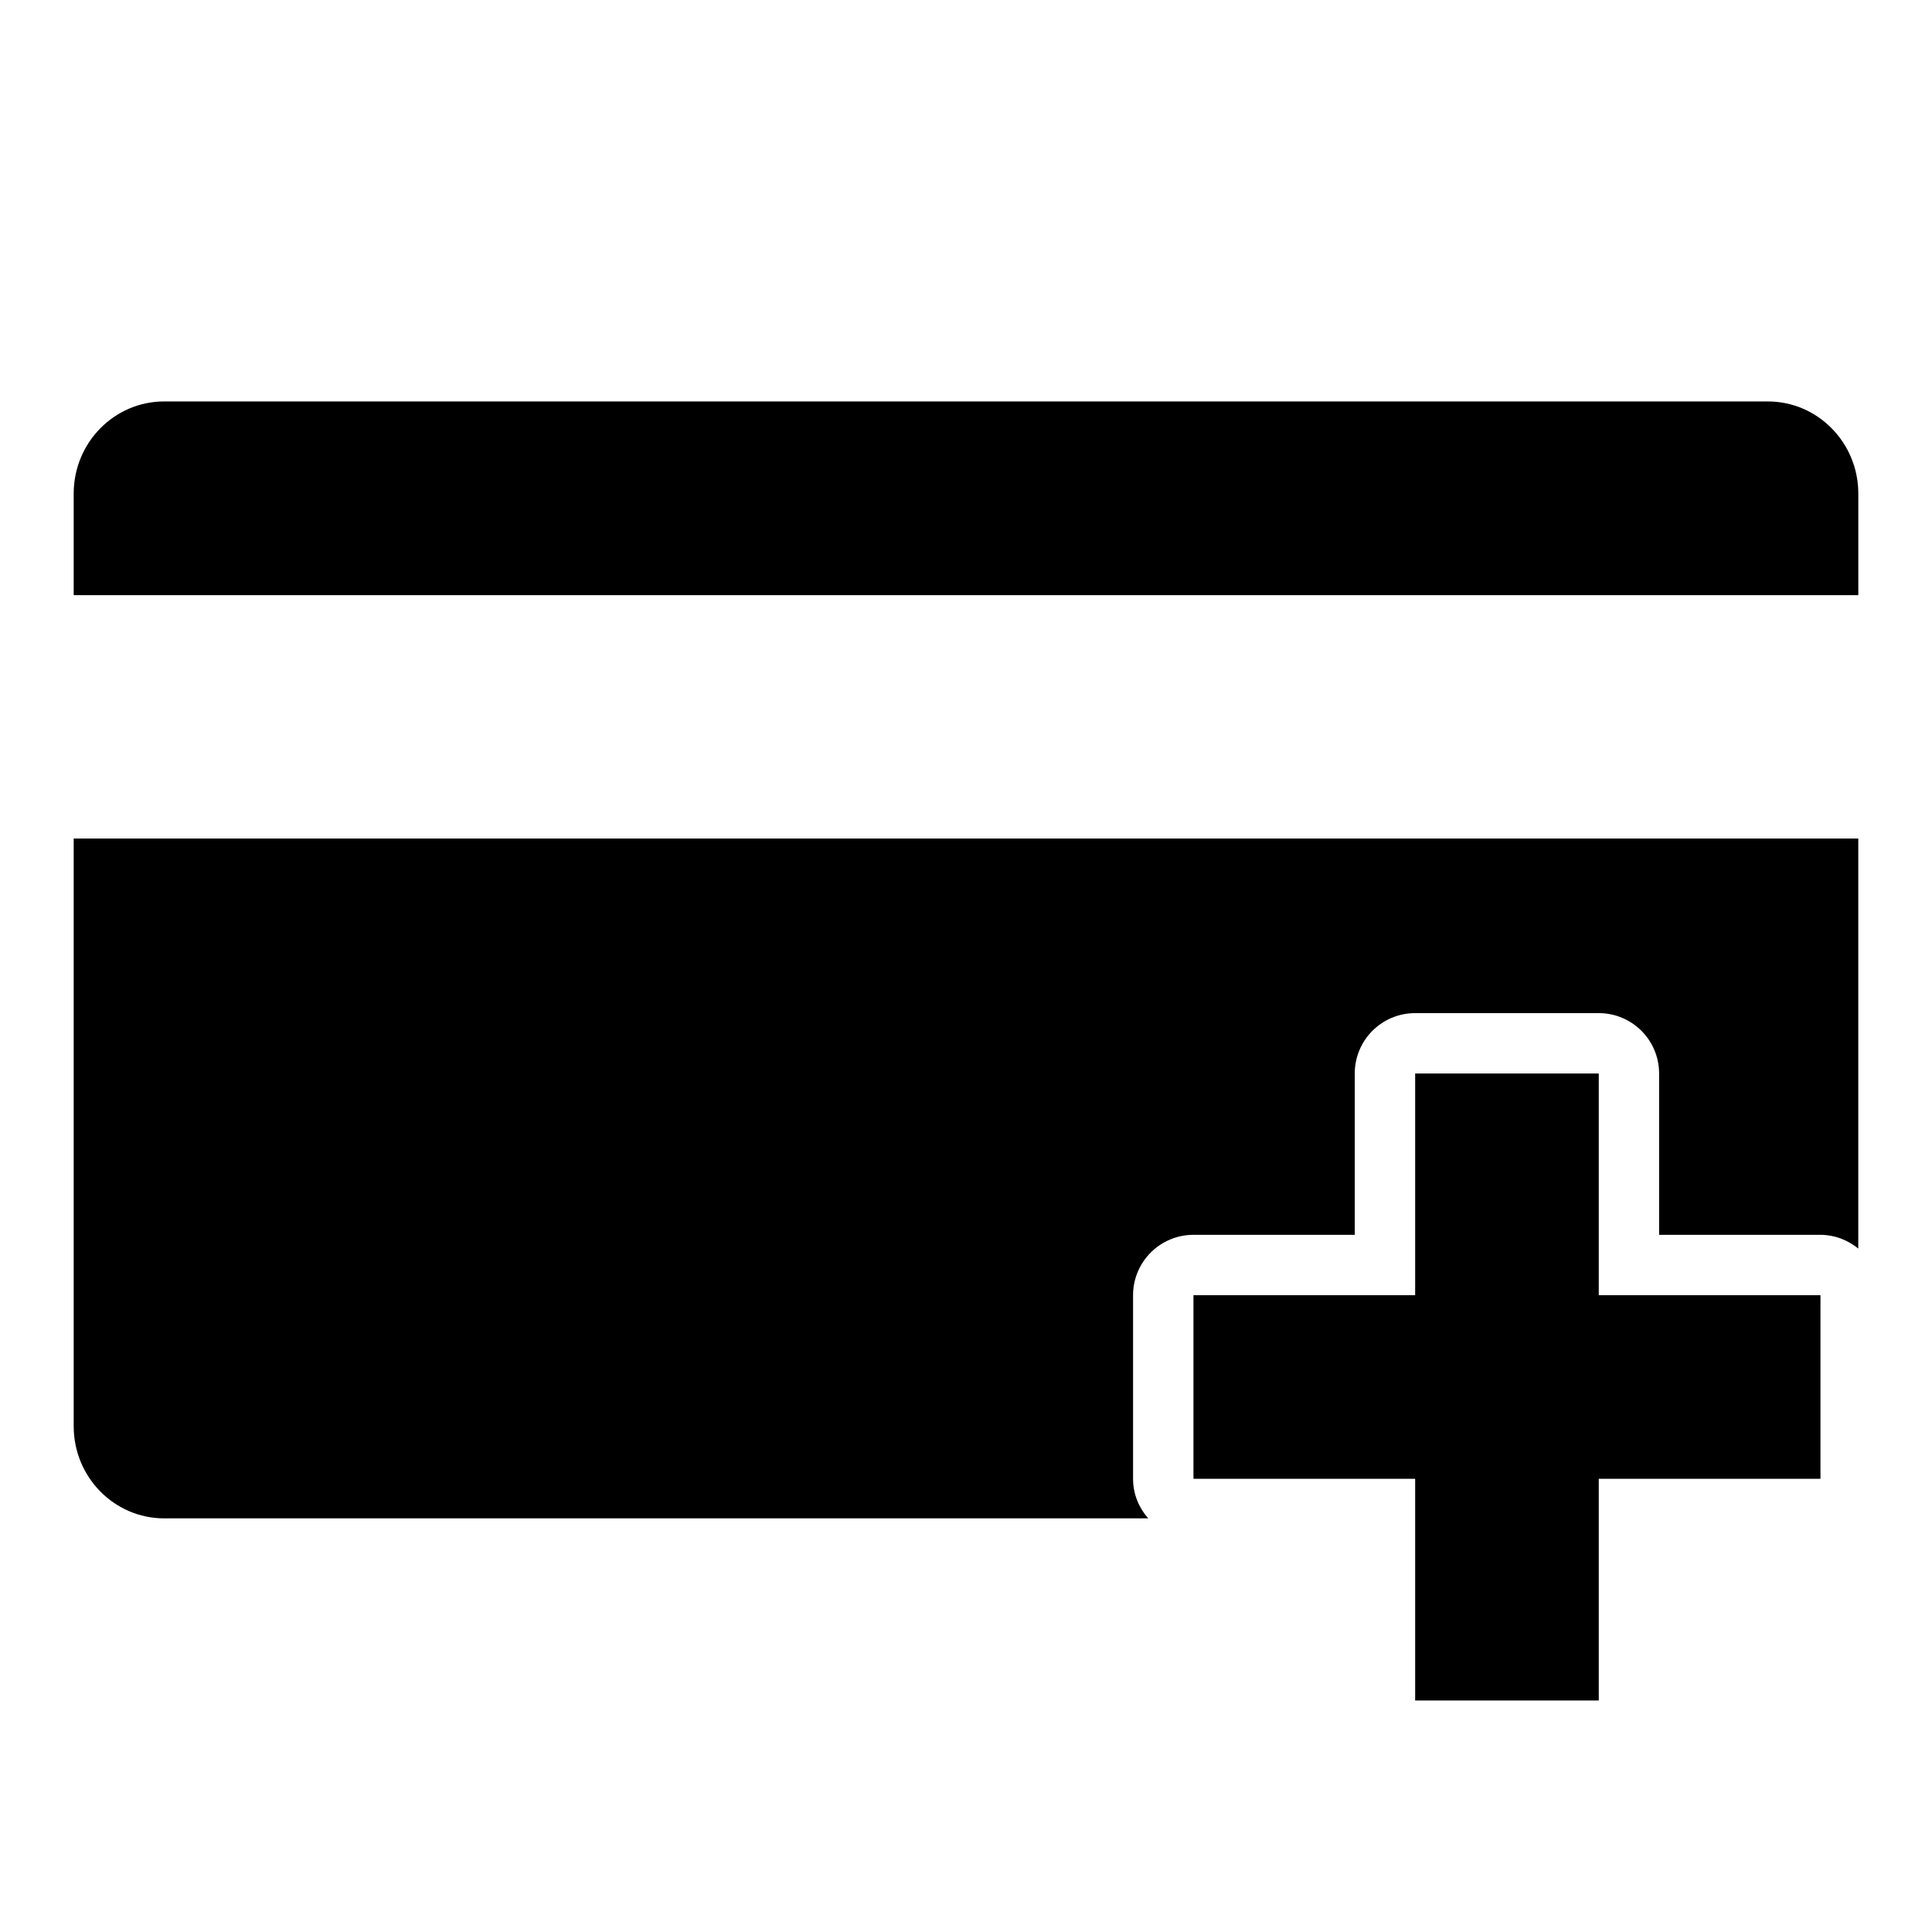
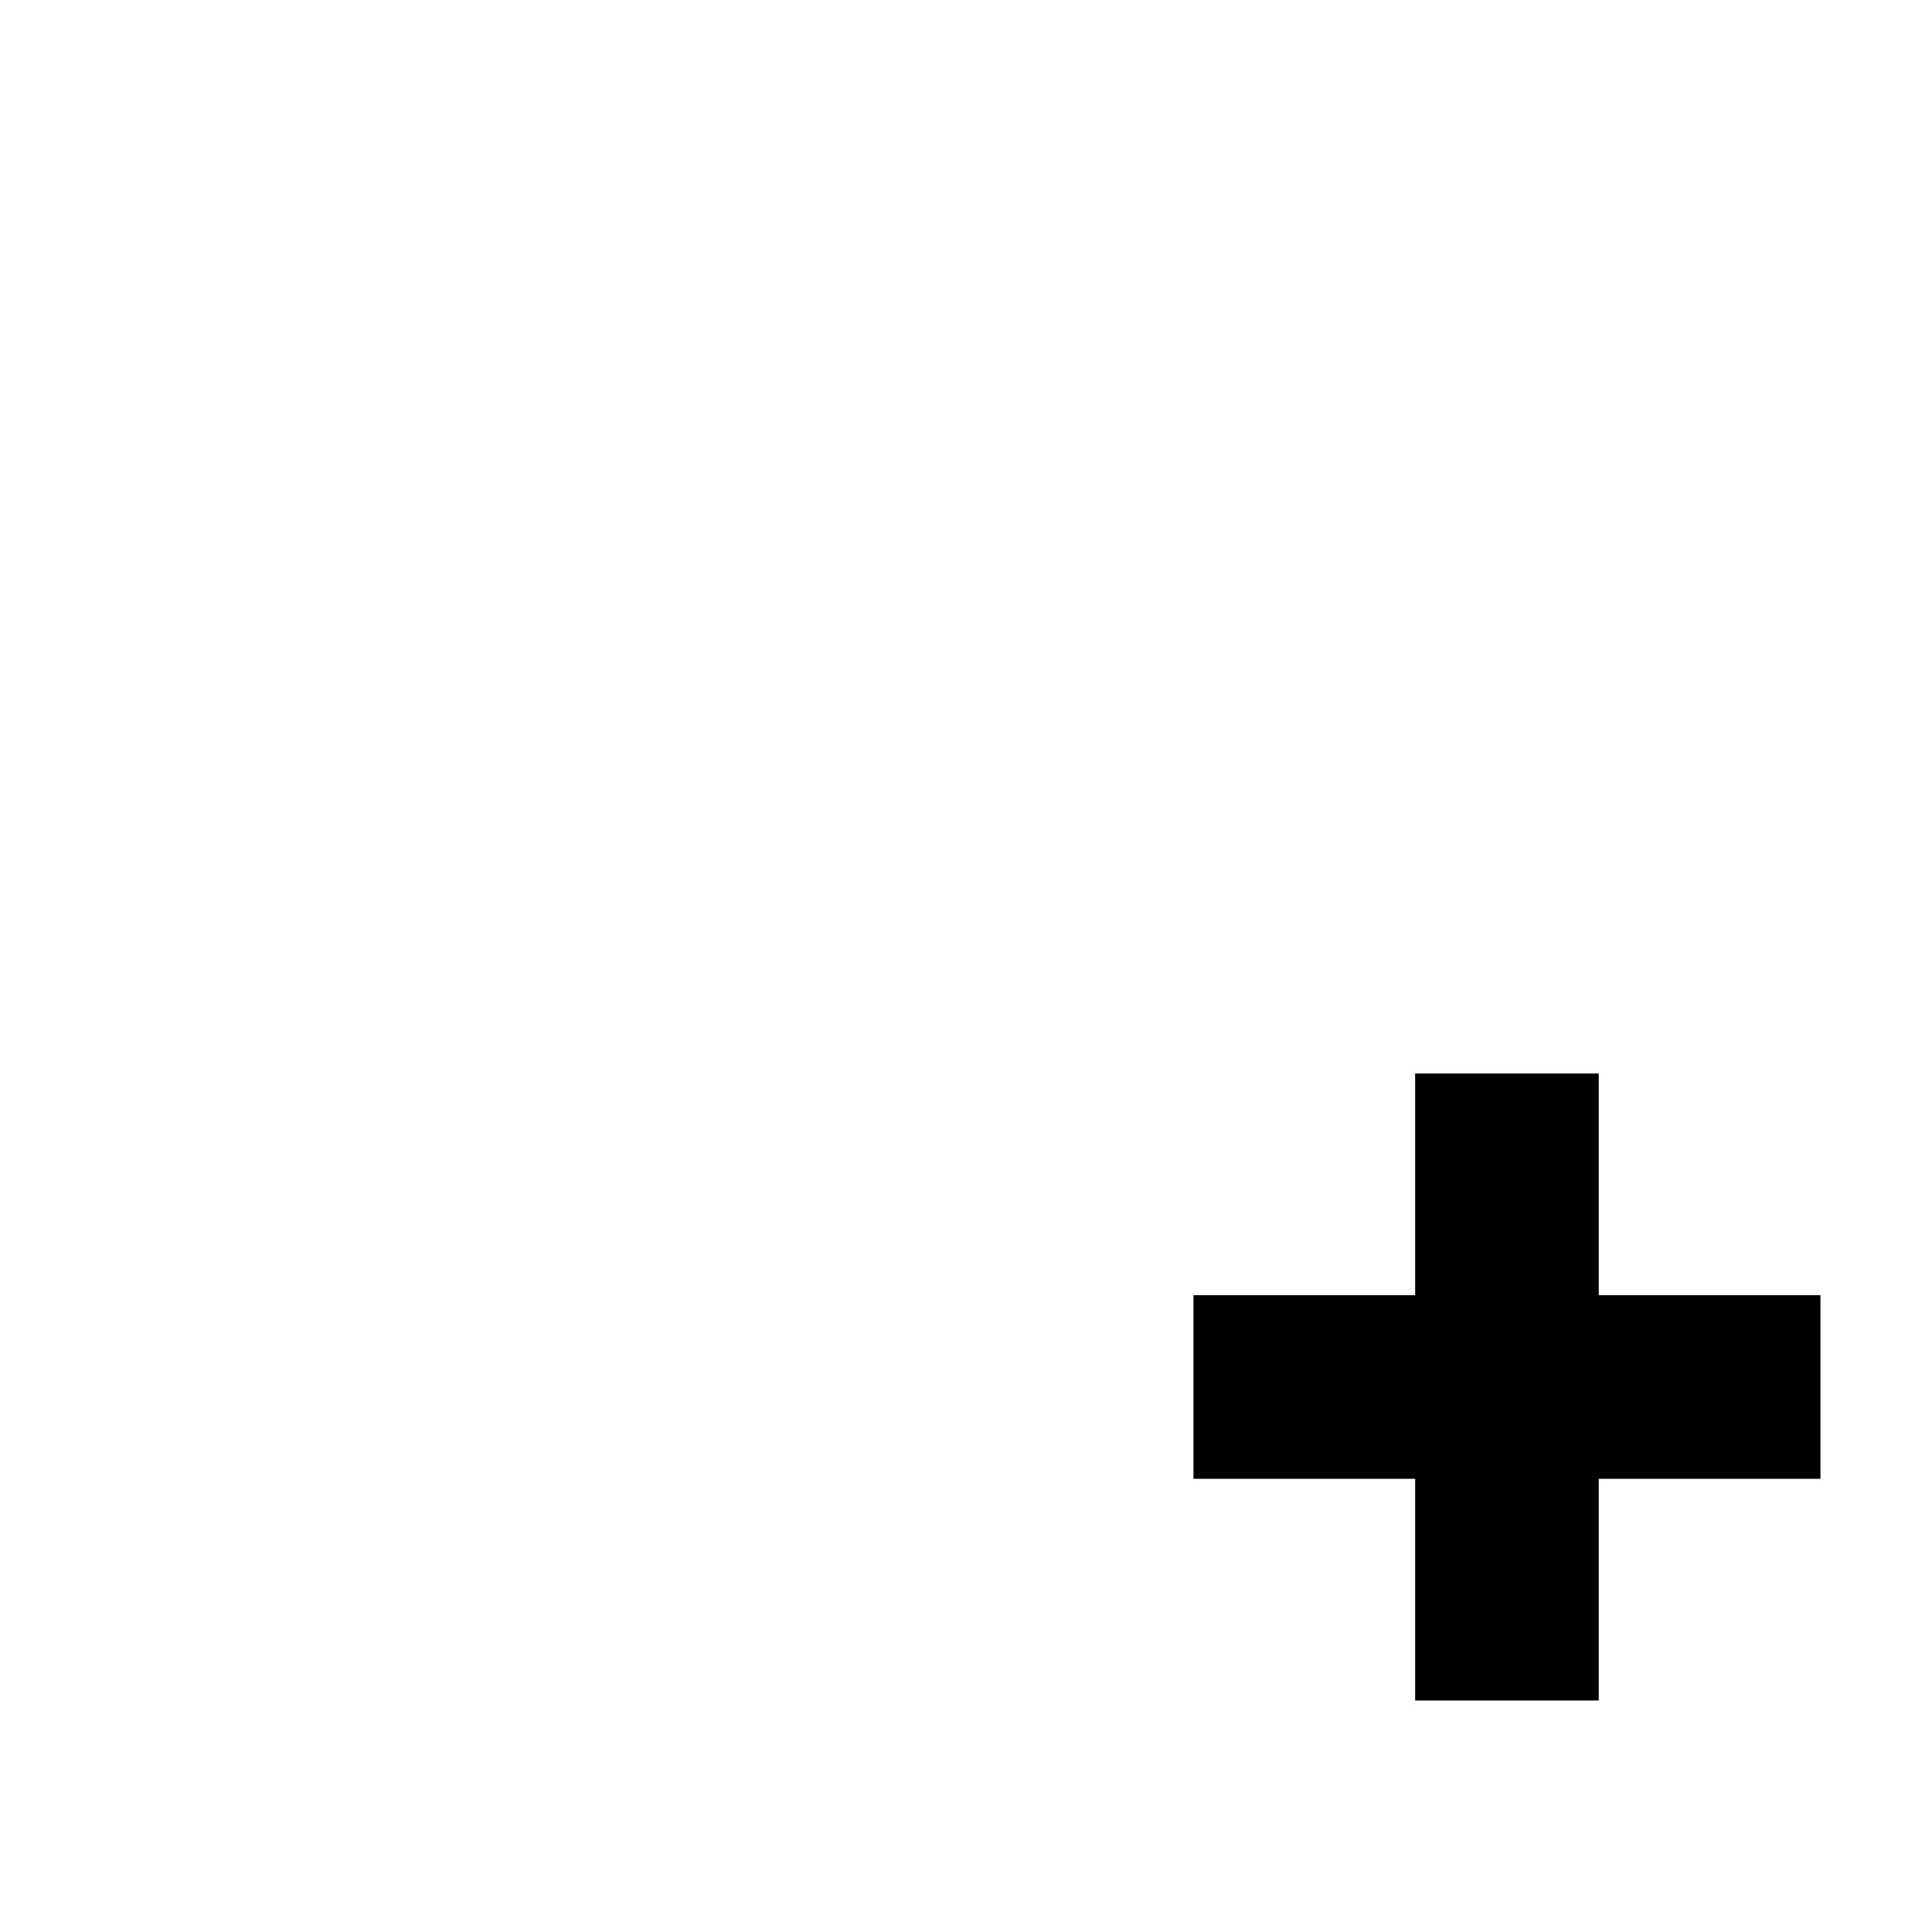
<svg xmlns="http://www.w3.org/2000/svg" version="1.1" id="Capa_1" x="0px" y="0px" width="64px" height="64px" viewBox="0 0 64 64" style="enable-background:new 0 0 64 64;" xml:space="preserve">
  <g>
-     <path d="M58.559,13.298H5.441c-1.657,0-3,1.367-3,3.053v3.364h59.118v-3.364C61.559,14.665,60.216,13.298,58.559,13.298z" />
-     <path d="M2.441,47.245c0,1.686,1.343,3.053,3,3.053h32.594c-0.308-0.352-0.501-0.807-0.501-1.311v-6.082   c0-0.53,0.211-1.039,0.586-1.414s0.884-0.586,1.414-0.586h5.344v-5.344c0-1.105,0.895-2,2-2h6.082c1.105,0,2,0.895,2,2v5.344h5.344   c0.461,0,0.899,0.167,1.254,0.455V27.777H2.441V47.245z" />
    <polygon points="52.961,35.561 46.879,35.561 46.879,42.905 39.535,42.905 39.535,48.987 46.879,48.987 46.879,50.298    46.879,56.331 52.961,56.331 52.961,50.298 52.961,48.987 60.305,48.987 60.305,42.905 52.961,42.905  " />
  </g>
</svg>